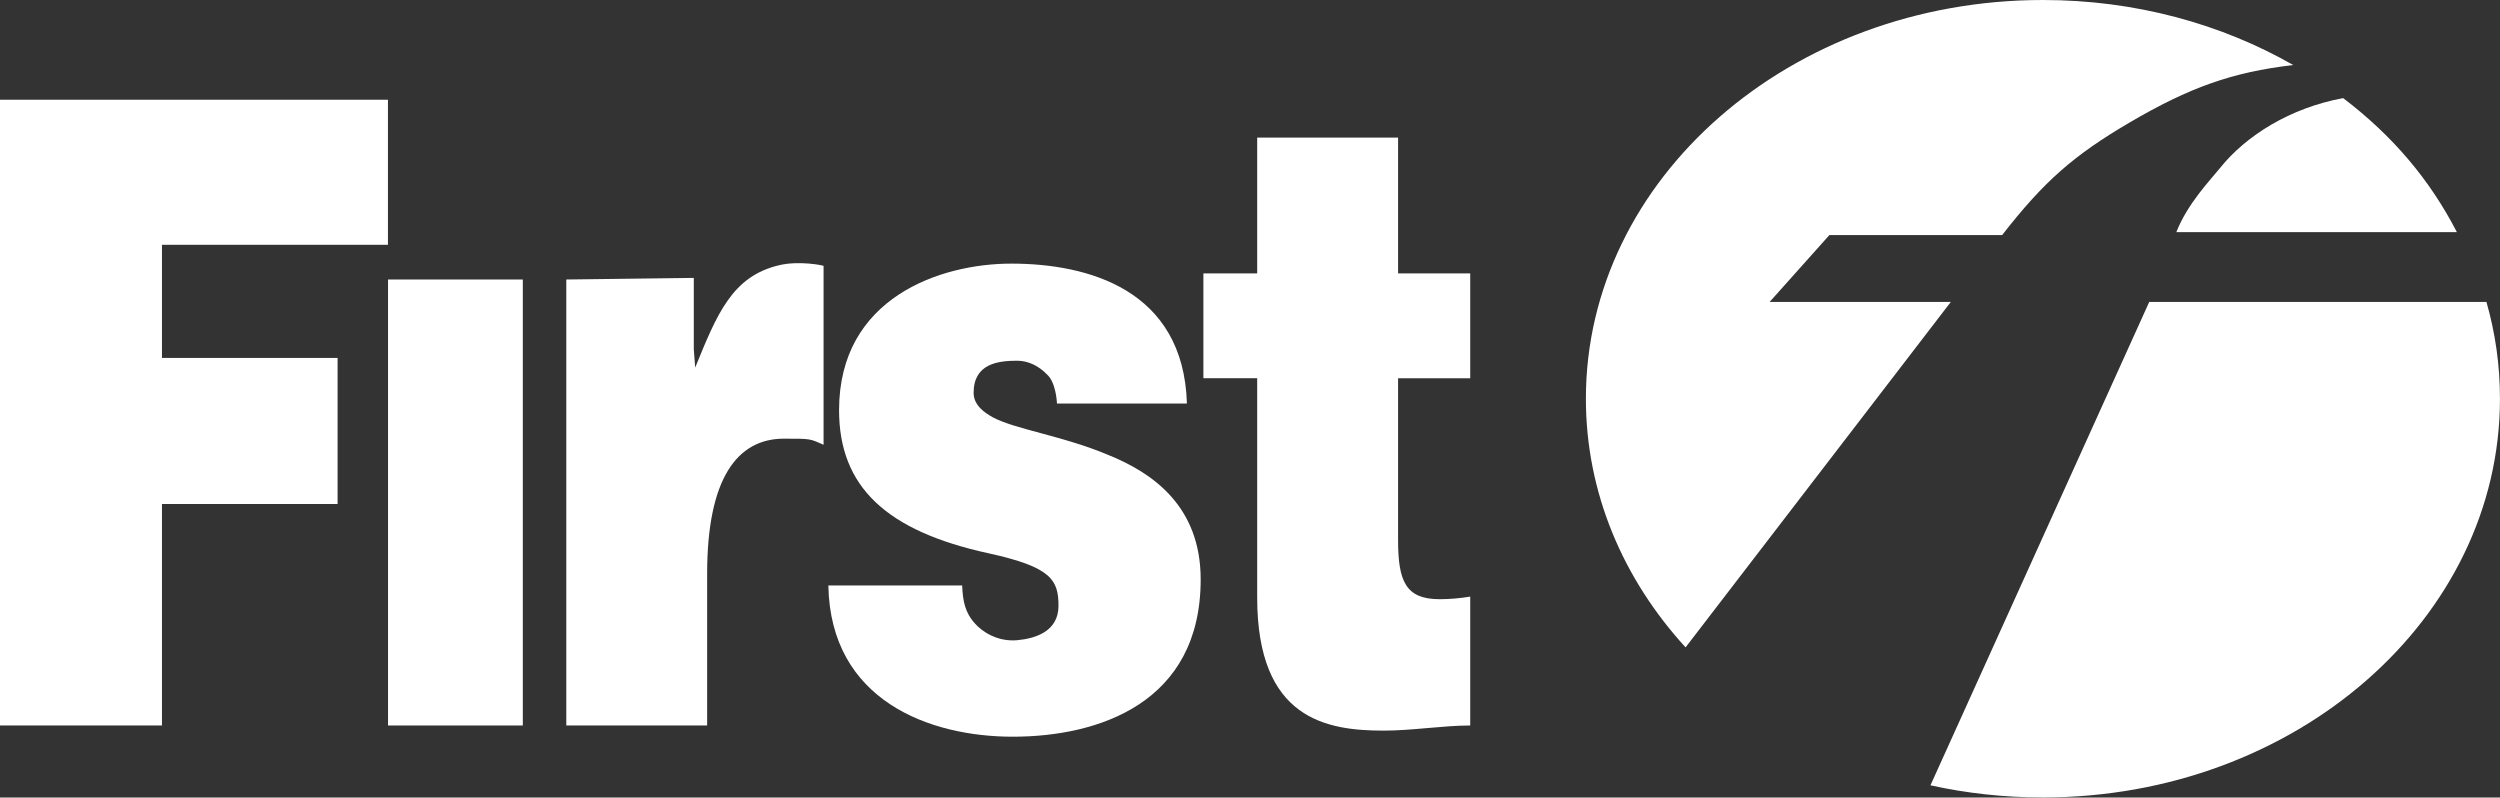
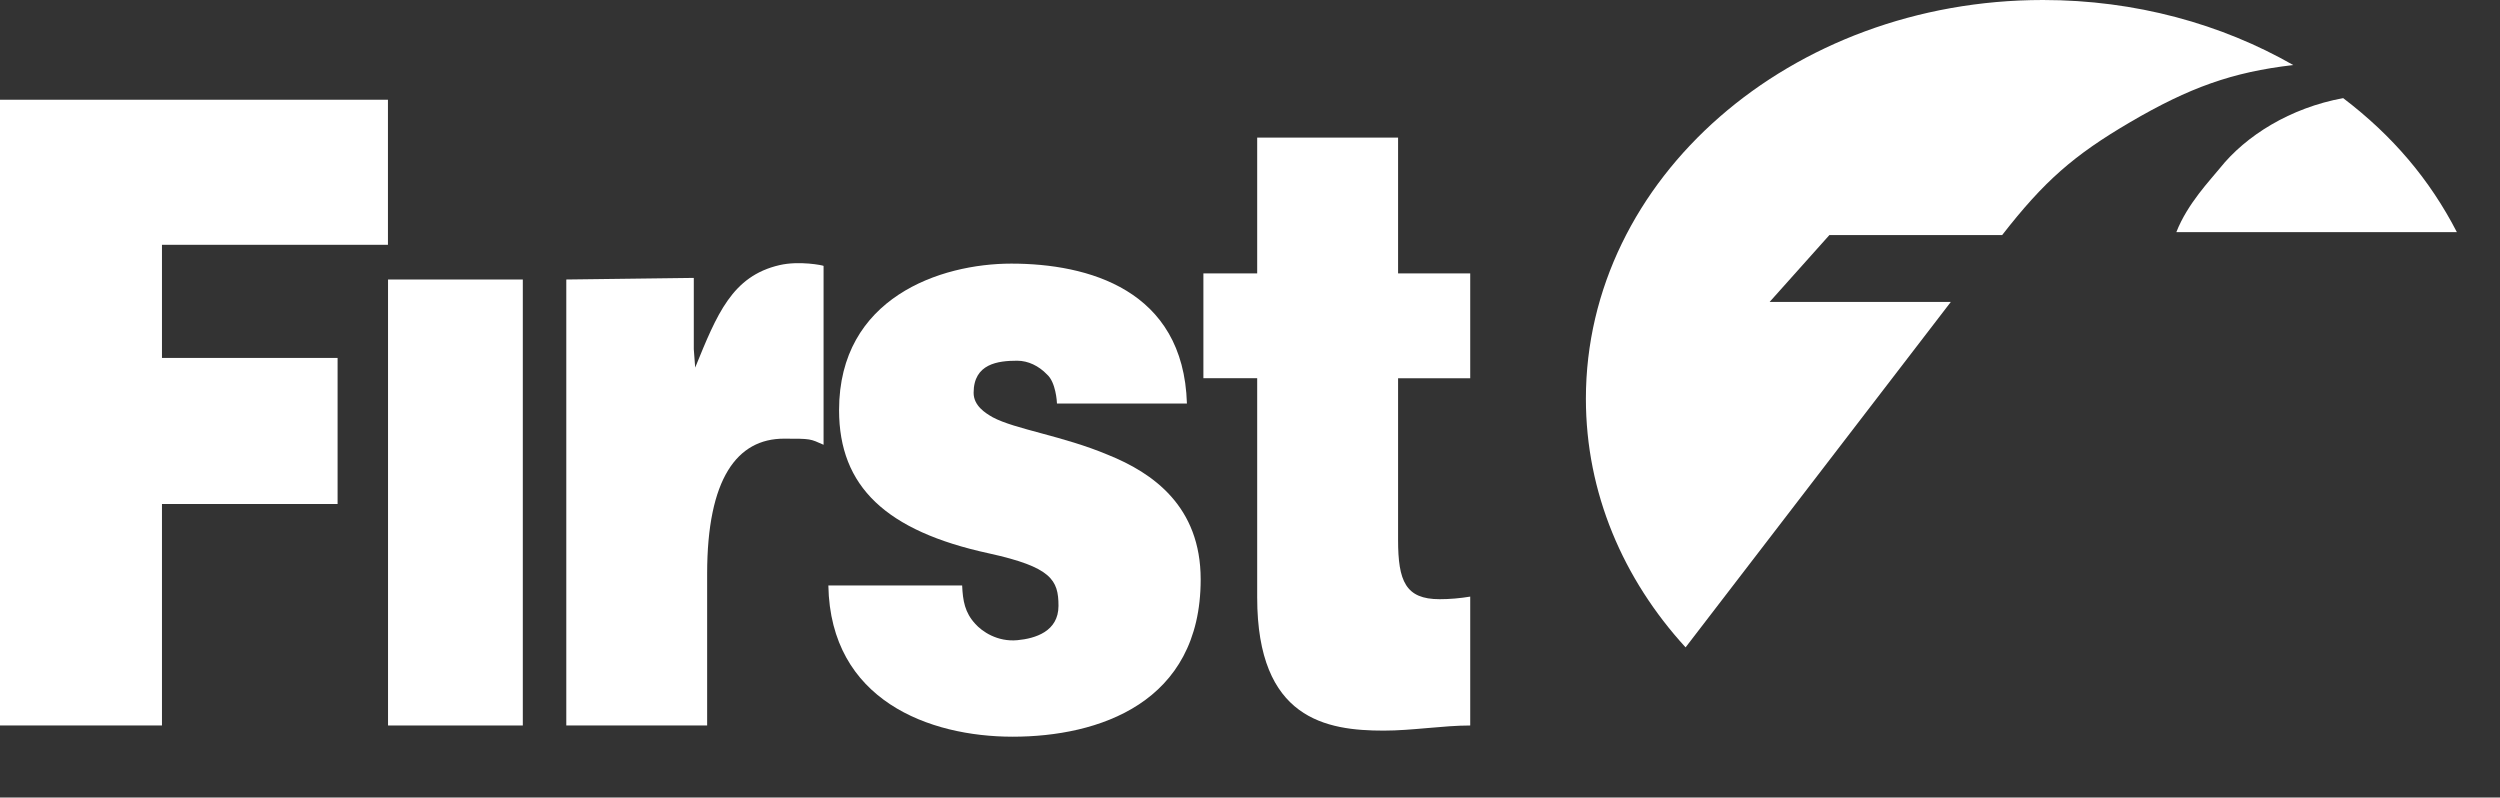
<svg xmlns="http://www.w3.org/2000/svg" version="1.1" id="Layer_1" x="0px" y="0px" viewBox="0 0 560 178.64" style="enable-background:new 0 0 560 178.64;" xml:space="preserve">
  <rect x="0" y="0" width="560" height="178.64" fill="#333333" stroke="none" />
  <style type="text/css">
	.st0{fill:#FFFFFF;}
</style>
  <g>
    <polygon class="st0" points="0,162.51 36.28,162.51 36.28,112.9 75.62,112.9 75.62,80.17 36.28,80.18 36.28,54.83 86.9,54.83    86.9,22.34 0,22.34  " />
    <rect x="86.92" y="62.61" class="st0" width="30.19" height="99.9" />
    <path class="st0" d="M248.18,101.88c-10.06-4.24-20.78-5.71-25.81-8.41c-1.68-0.96-4.28-2.59-4.28-5.48c0-6.54,5.49-7.19,9.76-7.19   c2.44,0,4.85,1.16,6.68,3.08c1.98,1.73,2.23,6.17,2.23,6.51h29.11c-0.76-25.6-22.26-31.34-39.34-31.34   c-15.86,0-38.58,7.61-38.58,32.82c0,17.13,10.53,27.08,33.55,32.08c14.03,3.08,15.6,5.98,15.6,11.75c0,5.78-5.25,7.33-9.2,7.7   c-4.5,0.42-7.95-1.96-9.47-3.69c-2.29-2.5-2.76-5.1-2.91-8.56h-29.97c0.46,25.79,22.68,33.87,41.28,33.87   c19.21,0,42.12-7.51,42.12-35.22C268.96,113.43,258.25,105.92,248.18,101.88z" />
    <path class="st0" d="M313.17,30.83l-31.56,0v30.41l-12.05,0v23.48h12.05v49.11c0,27.33,15.55,29.83,28.36,29.83   c6.4,0,13.26-1.15,19.36-1.15v-28.87c-2.29,0.38-4.57,0.58-6.86,0.58c-7.62,0-9.3-4.04-9.3-13.28V84.73h16.16V61.24h-16.16V30.83z" />
    <path class="st0" d="M174.6,59.39c-10.62,2.46-14.01,11.01-18.88,22.95l-0.31-4.11V62.25l-28.56,0.36v99.9h31.55v-33.98   c0-21.36,6.73-30.27,17.22-30.27c6.1,0,5.81,0.02,8.86,1.37V59.56C184.36,59.43,179.04,58.36,174.6,59.39z" />
    <path class="st0" d="M497.24,37.69C495.23,40.2,490,45.58,487.5,52h62.84c-6.1-11.82-14.41-21.61-25.47-30.02   C513.01,24.15,503.04,30.41,497.24,37.69z" />
-     <path class="st0" d="M556.96,67.63h-75.53l-49.01,108.28c8.06,1.78,16.5,2.72,25.19,2.72c56.55,0,102.38-39.99,102.38-89.32   C560,81.84,558.95,74.58,556.96,67.63z" />
    <path class="st0" d="M396.4,67.63l13.38-14.97h38.7c9.42-12.1,16.04-17.89,28.69-25.3c13.21-7.73,22.83-11.21,36.52-12.79   C497.59,5.36,478.32,0,457.62,0c-56.54,0-102.38,39.99-102.38,89.32c0,21.06,8.35,40.42,22.33,55.69l59.41-77.37H396.4z" />
  </g>
</svg>